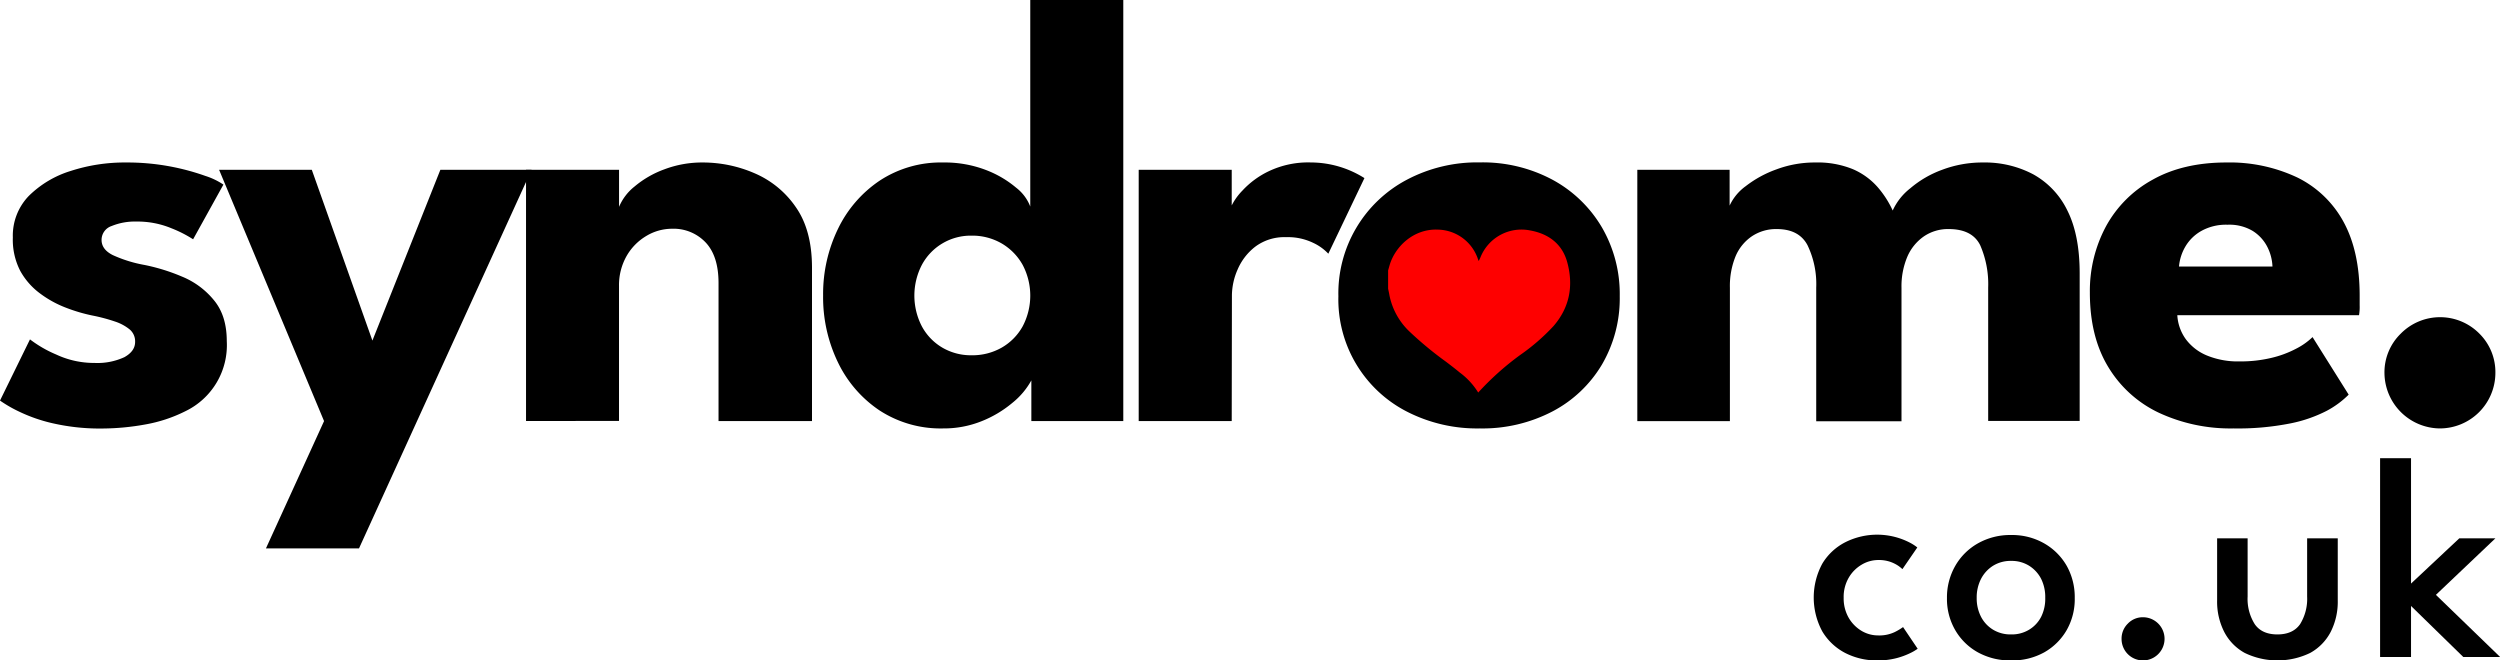
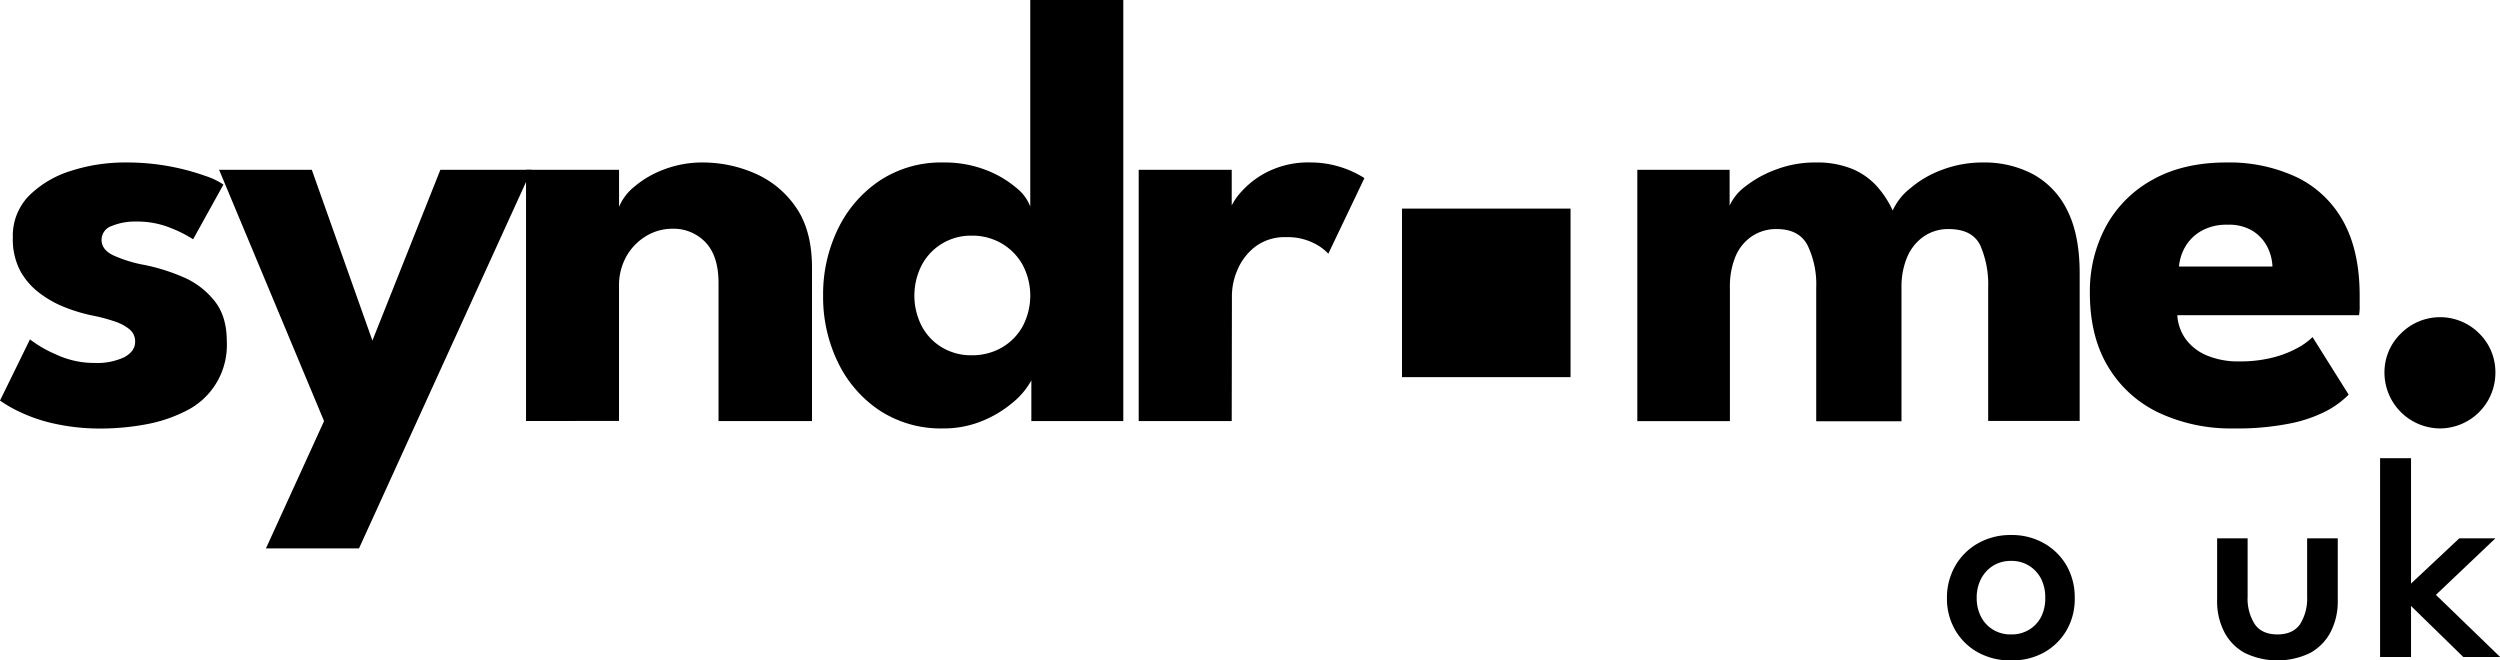
<svg xmlns="http://www.w3.org/2000/svg" id="Layer_1" data-name="Layer 1" viewBox="0 0 622.97 164.57">
  <defs>
    <style>.cls-1{fill:#fe0000;}</style>
  </defs>
  <title>syndromecouk</title>
  <path d="M31.34,40.49a58.14,58.14,0,0,1,19.87,3.36A17.47,17.47,0,0,1,55.67,46L48.12,59.63a30.42,30.42,0,0,0-5.38-2.74A22,22,0,0,0,34,55.21a15.31,15.31,0,0,0-6.18,1.11,3.64,3.64,0,0,0-2.51,3.47c0,1.57.92,2.83,2.78,3.77a33.05,33.05,0,0,0,8,2.48,48.2,48.2,0,0,1,9.3,2.9,20.06,20.06,0,0,1,7.89,5.83Q56.51,78.63,56.51,85a18.26,18.26,0,0,1-10.3,17.46,36.16,36.16,0,0,1-10.06,3.32,61.23,61.23,0,0,1-10.53,1,52.66,52.66,0,0,1-12.47-1.3,39.62,39.62,0,0,1-8.57-3A33.13,33.13,0,0,1,0,99.82L7.47,84.57A29.86,29.86,0,0,0,14,88.34a22.21,22.21,0,0,0,9.53,2.1A16,16,0,0,0,31,89c1.78-1,2.67-2.24,2.67-3.81a3.88,3.88,0,0,0-1.3-3.05,11.34,11.34,0,0,0-3.66-2A43.53,43.53,0,0,0,23,78.62a41.37,41.37,0,0,1-6.48-1.91,26.61,26.61,0,0,1-6.48-3.54,17.55,17.55,0,0,1-5-5.68A16.91,16.91,0,0,1,3.2,59.17a14.24,14.24,0,0,1,4-10.37,25.53,25.53,0,0,1,10.45-6.21A43.54,43.54,0,0,1,31.34,40.49Z" />
  <path d="M92.8,84.87l16.93-42.55h22.73l-43,94.33H66.27l14.48-31.72L54.6,42.32H77.7Z" />
  <path d="M175.16,40.49A32.34,32.34,0,0,1,188,43.16a23.77,23.77,0,0,1,10.29,8.43q4.05,5.76,4.05,15.13v38.21H179.05V70.54c0-4.48-1.07-7.84-3.2-10.11A11,11,0,0,0,167.46,57,12.46,12.46,0,0,0,161,58.83a13.71,13.71,0,0,0-4.88,5,14.71,14.71,0,0,0-1.87,7.44v33.63H131.08V42.32h23.18v9.23a12.82,12.82,0,0,1,3.86-5.07,24.52,24.52,0,0,1,7.39-4.27A26.55,26.55,0,0,1,175.16,40.49Z" />
  <path d="M235,106.76a27.91,27.91,0,0,1-15.79-4.46,30,30,0,0,1-10.4-12,37.19,37.19,0,0,1-3.7-16.67A37.15,37.15,0,0,1,208.83,57a30.27,30.27,0,0,1,10.4-12A27.7,27.7,0,0,1,235,40.49a28.66,28.66,0,0,1,10.68,1.87,26.05,26.05,0,0,1,7.54,4.42,10.85,10.85,0,0,1,3.51,4.69V0h23.18V104.93H257V94.79a18.89,18.89,0,0,1-4.73,5.6,28,28,0,0,1-7.7,4.58A25.25,25.25,0,0,1,235,106.76Zm7.09-18.23a14.79,14.79,0,0,0,7.51-1.9,13.87,13.87,0,0,0,5.23-5.3,16.41,16.41,0,0,0,0-15.33,14.19,14.19,0,0,0-5.23-5.34,14.61,14.61,0,0,0-7.51-1.94A13.81,13.81,0,0,0,229.72,66a16.64,16.64,0,0,0,0,15.33,13.64,13.64,0,0,0,5.11,5.3A14.1,14.1,0,0,0,242.11,88.53Z" />
  <path d="M306.93,104.93H283.75V42.32h23.18V52h-.38a14.83,14.83,0,0,1,3-4.46,21.58,21.58,0,0,1,6.63-4.88,22.84,22.84,0,0,1,10.45-2.18A25.18,25.18,0,0,1,340,44.38l-9,18.84a12.31,12.31,0,0,0-3.78-2.71,14.48,14.48,0,0,0-6.75-1.41,12.07,12.07,0,0,0-7.66,2.36,14.23,14.23,0,0,0-4.42,5.72,16.4,16.4,0,0,0-1.41,6.33Z" />
-   <path d="M368.77,106.76a38.35,38.35,0,0,1-18.26-4.23,31.41,31.41,0,0,1-17-28.71,32,32,0,0,1,17-29,37.49,37.49,0,0,1,18.26-4.35,36.81,36.81,0,0,1,18.15,4.35A31.83,31.83,0,0,1,399.2,56.7a33.06,33.06,0,0,1,4.42,17.12,32.69,32.69,0,0,1-4.42,17,31.16,31.16,0,0,1-12.28,11.67A37.65,37.65,0,0,1,368.77,106.76Zm0-19.07a13,13,0,0,0,6.87-1.75,11.84,11.84,0,0,0,4.5-5,16,16,0,0,0,1.6-7.24,16.22,16.22,0,0,0-1.6-7.32,12.34,12.34,0,0,0-4.5-5,12.61,12.61,0,0,0-6.87-1.83,12.79,12.79,0,0,0-6.9,1.83,12.43,12.43,0,0,0-4.57,5,15.72,15.72,0,0,0-1.64,7.32A15.53,15.53,0,0,0,357.3,81a11.93,11.93,0,0,0,4.57,5A13.21,13.21,0,0,0,368.77,87.69Z" />
  <path d="M494.14,40.49a25.79,25.79,0,0,1,12.5,2.94,20.45,20.45,0,0,1,8.51,9q3.08,6.1,3.08,15.71v36.76h-22.8V71.68a24.24,24.24,0,0,0-2-10.6q-2-4-7.85-4a10.67,10.67,0,0,0-6.18,1.83,11.87,11.87,0,0,0-4.12,5.07,19,19,0,0,0-1.45,7.74v33.25H452.58V71.68a22.36,22.36,0,0,0-2.18-10.6c-1.44-2.69-4-4-7.66-4a10.86,10.86,0,0,0-6.18,1.79,11.35,11.35,0,0,0-4.08,5,19.59,19.59,0,0,0-1.41,7.82v33.25H408V42.32h23v8.92a12.39,12.39,0,0,1,4-4.84,27.64,27.64,0,0,1,7.66-4.19,27.23,27.23,0,0,1,9.69-1.72,23.22,23.22,0,0,1,9.3,1.64,17.28,17.28,0,0,1,6.14,4.39,24.27,24.27,0,0,1,3.85,5.94A14.75,14.75,0,0,1,476,46.94a25.86,25.86,0,0,1,7.93-4.62A28.4,28.4,0,0,1,494.14,40.49Z" />
  <path d="M542.56,78.54a11.28,11.28,0,0,0,2.13,6A12.45,12.45,0,0,0,550,88.61,20.23,20.23,0,0,0,558,90.06a33,33,0,0,0,8-.88,25.86,25.86,0,0,0,6.17-2.29A17,17,0,0,0,576.26,84l9,14.34a22.91,22.91,0,0,1-5.41,4,34.49,34.49,0,0,1-9.08,3.16,67,67,0,0,1-14.26,1.26A42.29,42.29,0,0,1,538,102.87a29.35,29.35,0,0,1-12.66-11.44q-4.58-7.55-4.57-18.53a34.05,34.05,0,0,1,4-16.47,29.16,29.16,0,0,1,11.6-11.63q7.62-4.3,18.37-4.31a39.4,39.4,0,0,1,17.73,3.74A26.25,26.25,0,0,1,584,55.32q4,7.36,4,18.34v2.41a11.69,11.69,0,0,1-.16,2.47Zm23.71-12.12A11.69,11.69,0,0,0,565,61.54a10.1,10.1,0,0,0-3.66-4A11.35,11.35,0,0,0,555.06,56a12.58,12.58,0,0,0-6.48,1.53,10.64,10.64,0,0,0-4,3.89,11.8,11.8,0,0,0-1.6,5Z" />
  <path d="M608,106.76A13.93,13.93,0,0,1,594.18,93a13.45,13.45,0,0,1,4.08-9.88,13.76,13.76,0,0,1,19.56,0,13.49,13.49,0,0,1,4,9.88A13.86,13.86,0,0,1,608,106.76Z" />
  <rect x="349.36" y="51.98" width="42" height="42" />
  <g id="ERcOig.tif">
-     <path class="cls-1" d="M345.9,71.94V67.38c.13-.44.25-.88.38-1.32,1.31-4.46,5.84-9.13,12.11-8.84a10.75,10.75,0,0,1,9.95,7.5,2.73,2.73,0,0,0,.15.32c.16-.35.3-.62.42-.91a11,11,0,0,1,12.42-6.7c4.53.82,7.92,3.33,9.18,7.82,1.62,5.82.69,11.29-3.39,16a50.79,50.79,0,0,1-8.26,7.17,69.82,69.82,0,0,0-10.51,9.4,17.73,17.73,0,0,0-4.61-5c-1.09-.91-2.23-1.78-3.36-2.64a88.47,88.47,0,0,1-9.16-7.57,17.08,17.08,0,0,1-5-9.08C346.14,73,346,72.45,345.9,71.94Z" />
-   </g>
-   <path d="M468,158.34a8.9,8.9,0,0,0,4.15-.84,14.61,14.61,0,0,0,2.07-1.24l3.64,5.4a11.84,11.84,0,0,1-1.8,1.06,18.54,18.54,0,0,1-3.47,1.28,18.35,18.35,0,0,1-4.77.57,17.18,17.18,0,0,1-8-1.85,14.34,14.34,0,0,1-5.72-5.37,17.75,17.75,0,0,1,0-16.9,14.24,14.24,0,0,1,5.72-5.33,17.7,17.7,0,0,1,16.11.11,10.86,10.86,0,0,1,1.84,1.19l-3.71,5.4a9.19,9.19,0,0,0-1-.81,8.87,8.87,0,0,0-2-1,8.76,8.76,0,0,0-3-.46,8.09,8.09,0,0,0-4.14,1.15,9,9,0,0,0-3.24,3.26,9.5,9.5,0,0,0-1.26,5,9.66,9.66,0,0,0,1.26,5,9.07,9.07,0,0,0,3.24,3.27A8.09,8.09,0,0,0,468,158.34Z" />
+     </g>
  <path d="M501.15,164.57a16.6,16.6,0,0,1-8.26-2,14.82,14.82,0,0,1-5.67-5.55,15.46,15.46,0,0,1-2.06-8,15.79,15.79,0,0,1,2.06-8,15,15,0,0,1,5.67-5.63,16.32,16.32,0,0,1,8.26-2.07,16.08,16.08,0,0,1,8.21,2.07A15,15,0,0,1,515,141a15.88,15.88,0,0,1,2,8,15.55,15.55,0,0,1-2,8,14.89,14.89,0,0,1-5.59,5.55A16.36,16.36,0,0,1,501.15,164.57Zm0-6.48a8.26,8.26,0,0,0,4.5-1.19,8,8,0,0,0,3-3.24,10.08,10.08,0,0,0,1-4.68,10.21,10.21,0,0,0-1-4.69,8.33,8.33,0,0,0-3-3.3,8.19,8.19,0,0,0-4.5-1.22,8.28,8.28,0,0,0-4.52,1.22,8.43,8.43,0,0,0-3,3.3,10.09,10.09,0,0,0-1.06,4.69,10,10,0,0,0,1.06,4.68,8.13,8.13,0,0,0,3,3.24A8.35,8.35,0,0,0,501.15,158.09Z" />
-   <path d="M534,164.57a5.34,5.34,0,0,1-5.33-5.36,5.22,5.22,0,0,1,1.57-3.82,5.12,5.12,0,0,1,3.76-1.58,5.38,5.38,0,1,1,0,10.76Z" />
  <path d="M560.08,148.66a11.83,11.83,0,0,0,1.78,6.88q1.78,2.55,5.64,2.55t5.65-2.55a12,12,0,0,0,1.76-6.88V134.15h7.63v15.48a16.56,16.56,0,0,1-1.76,7.83,12.59,12.59,0,0,1-5.11,5.24,18.72,18.72,0,0,1-16.31,0,12.53,12.53,0,0,1-5.11-5.24,16.56,16.56,0,0,1-1.77-7.83V134.15h7.6Z" />
  <path d="M612.82,134.15h9L607,148.23l16,15.48h-9.18L600.8,151v12.71h-7.71V114.17h7.71v31.25Z" />
</svg>